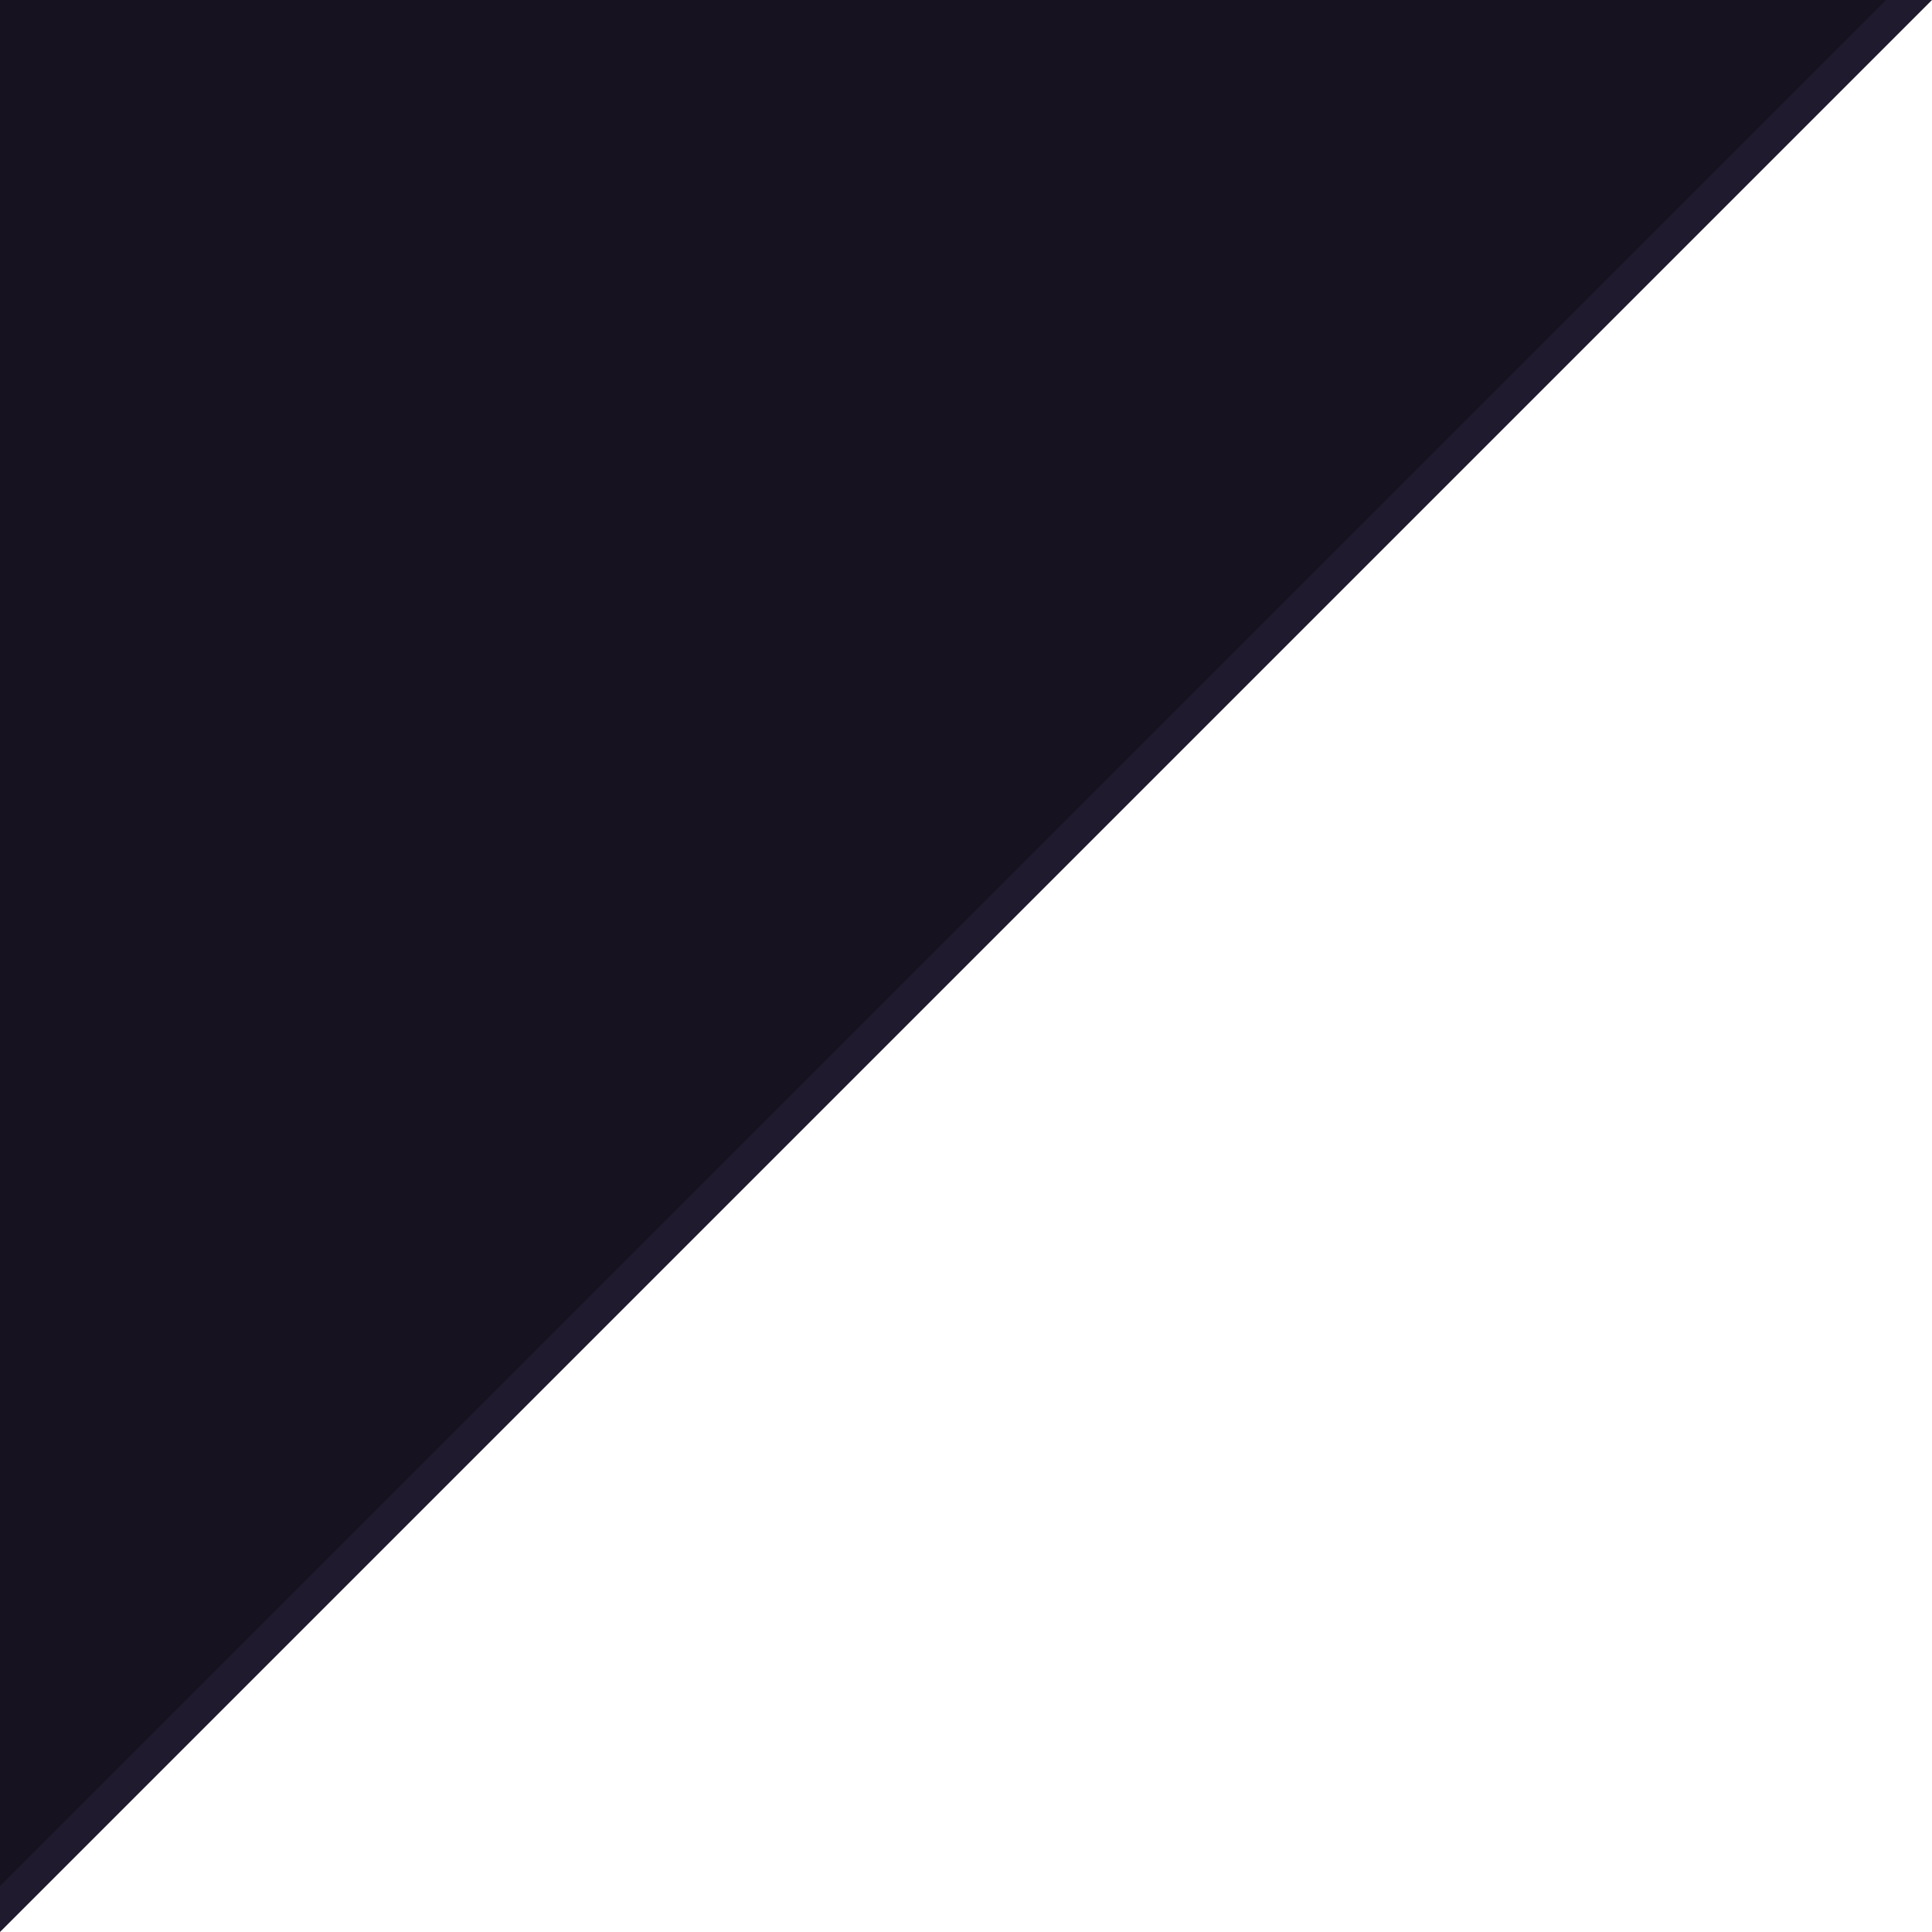
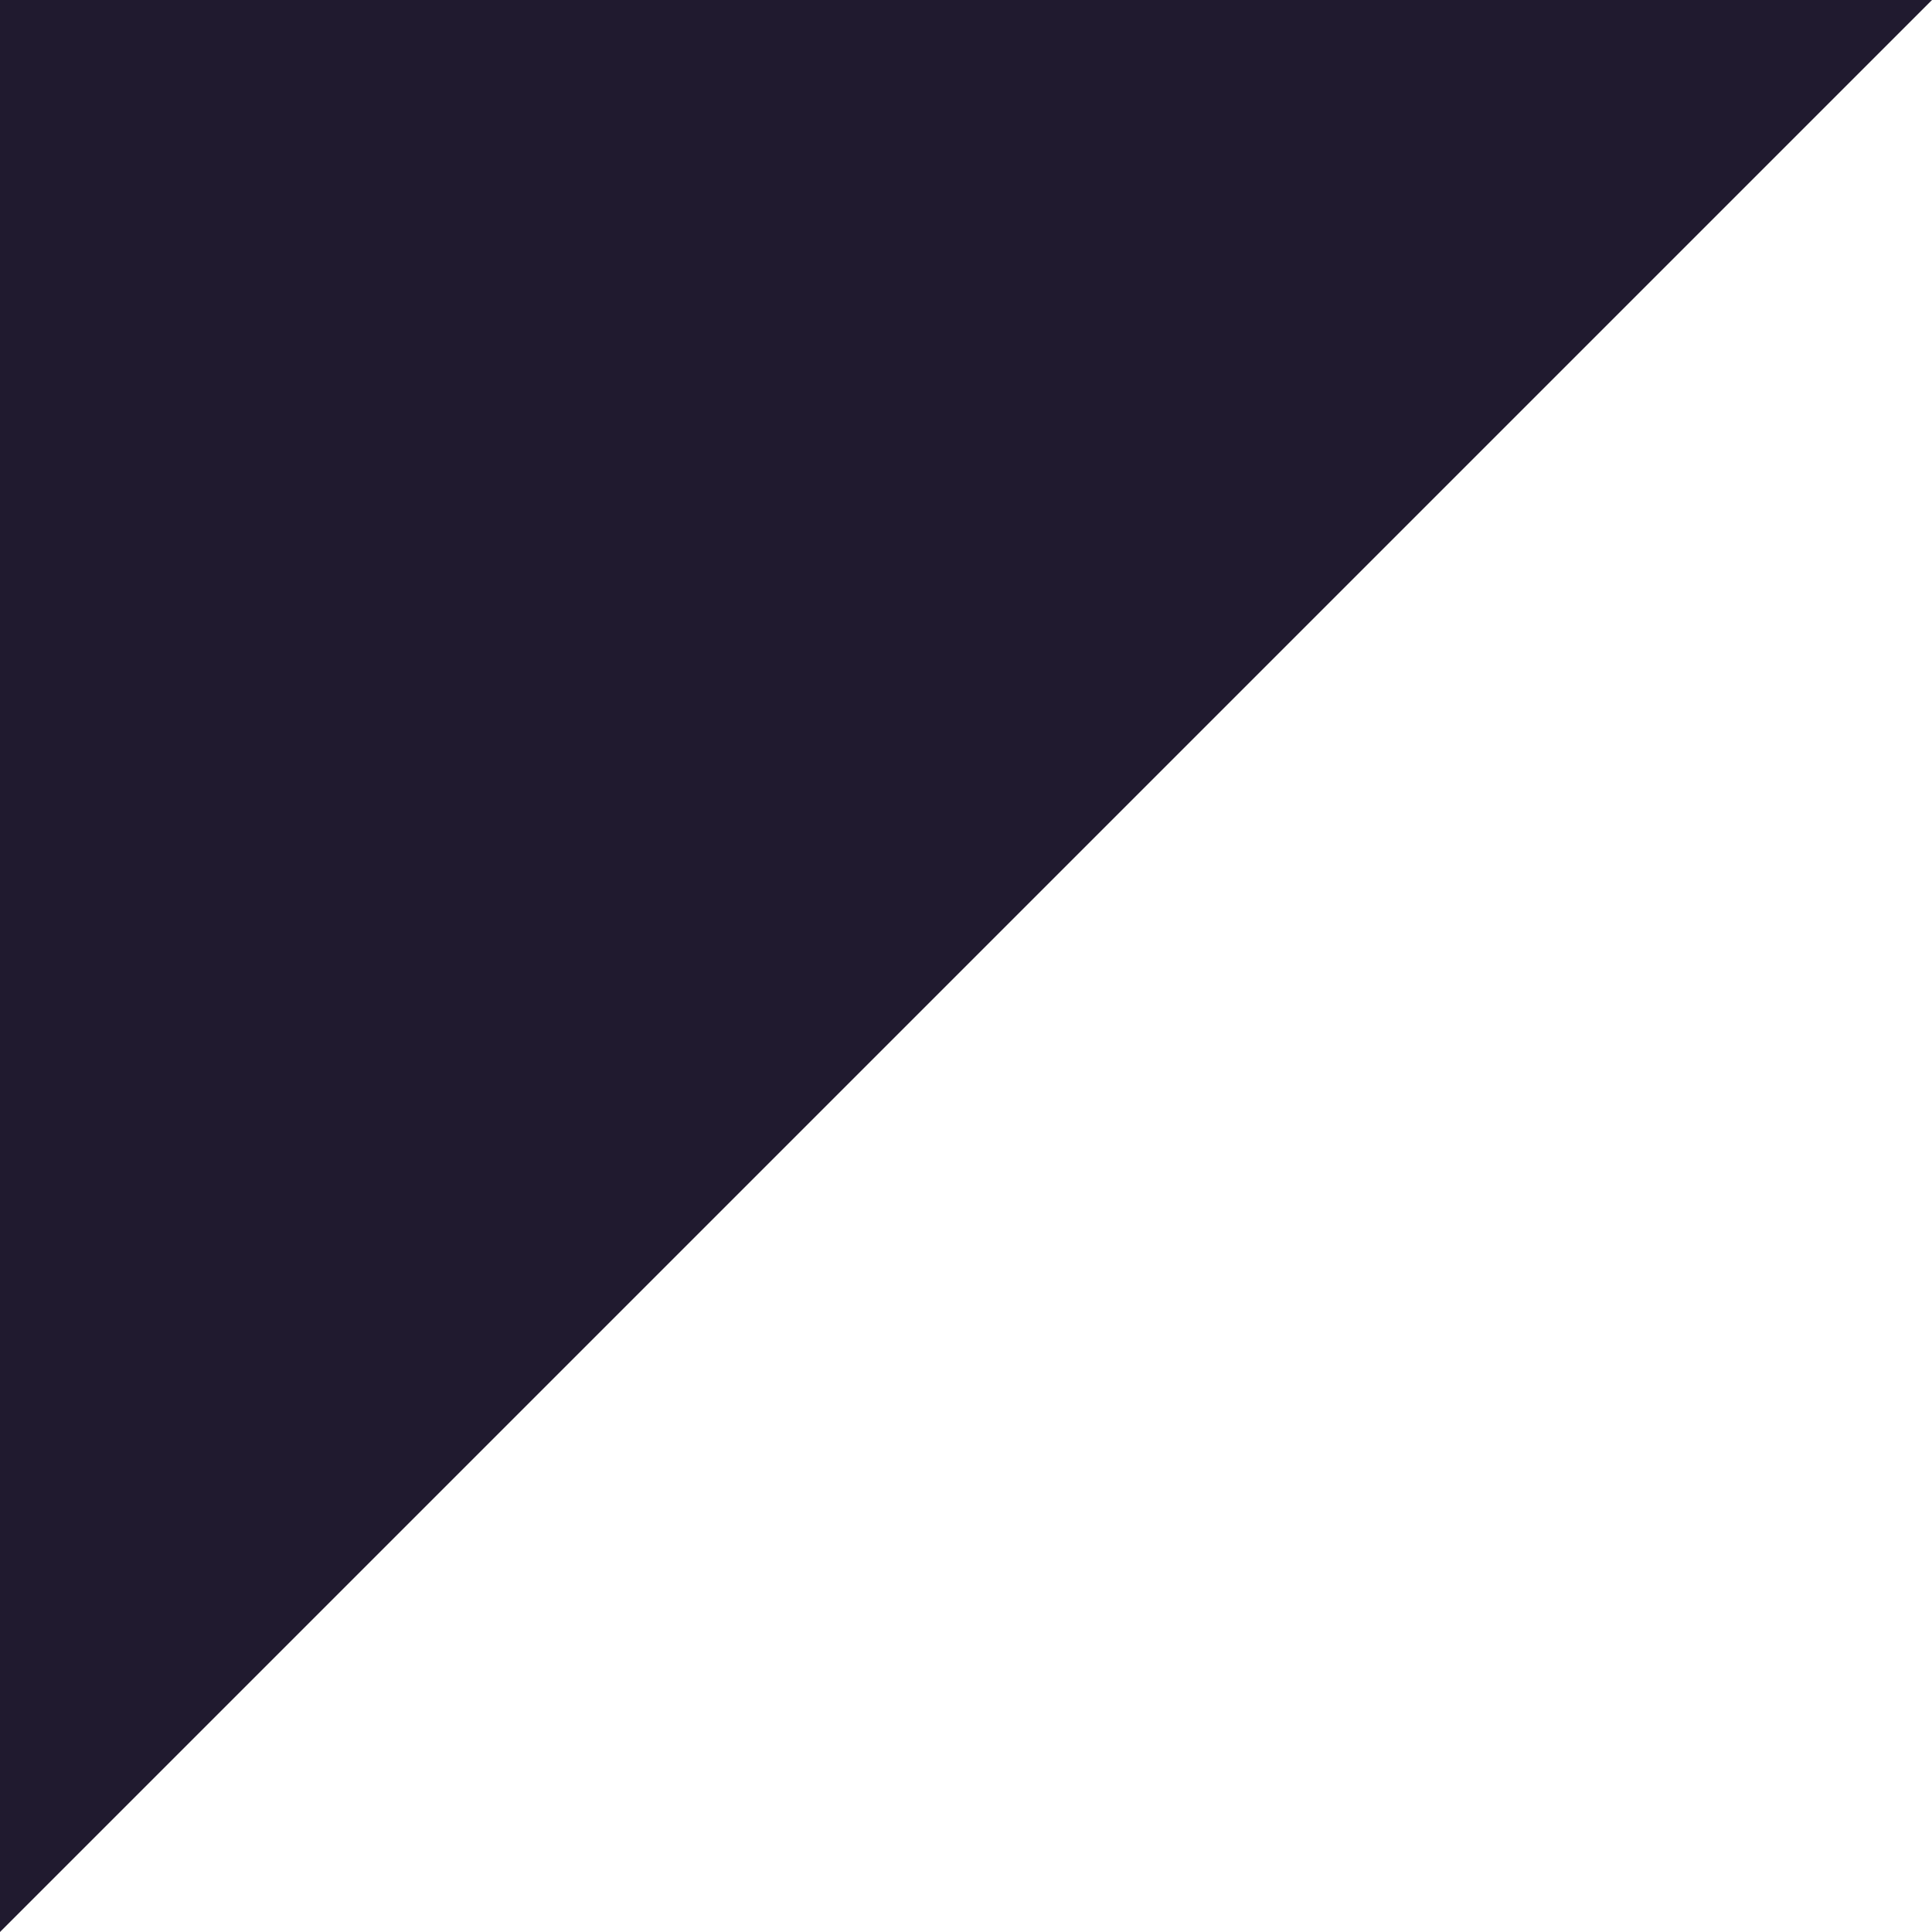
<svg xmlns="http://www.w3.org/2000/svg" version="1.1" id="Ebene_1" x="0px" y="0px" viewBox="0 0 1000 1000" preserveAspectRatio="none" style="enable-background:new 0 0 1000 1000;" xml:space="preserve">
  <style type="text/css">
	.st0{fill:#201a2f;}
	.st1{fill:#161220;}
</style>
  <polyline class="st0" points="1000,0 0,1000 0,0 " />
-   <polyline class="st1" points="976.23,0 -23.77,1000 -23.77,0 " />
</svg>